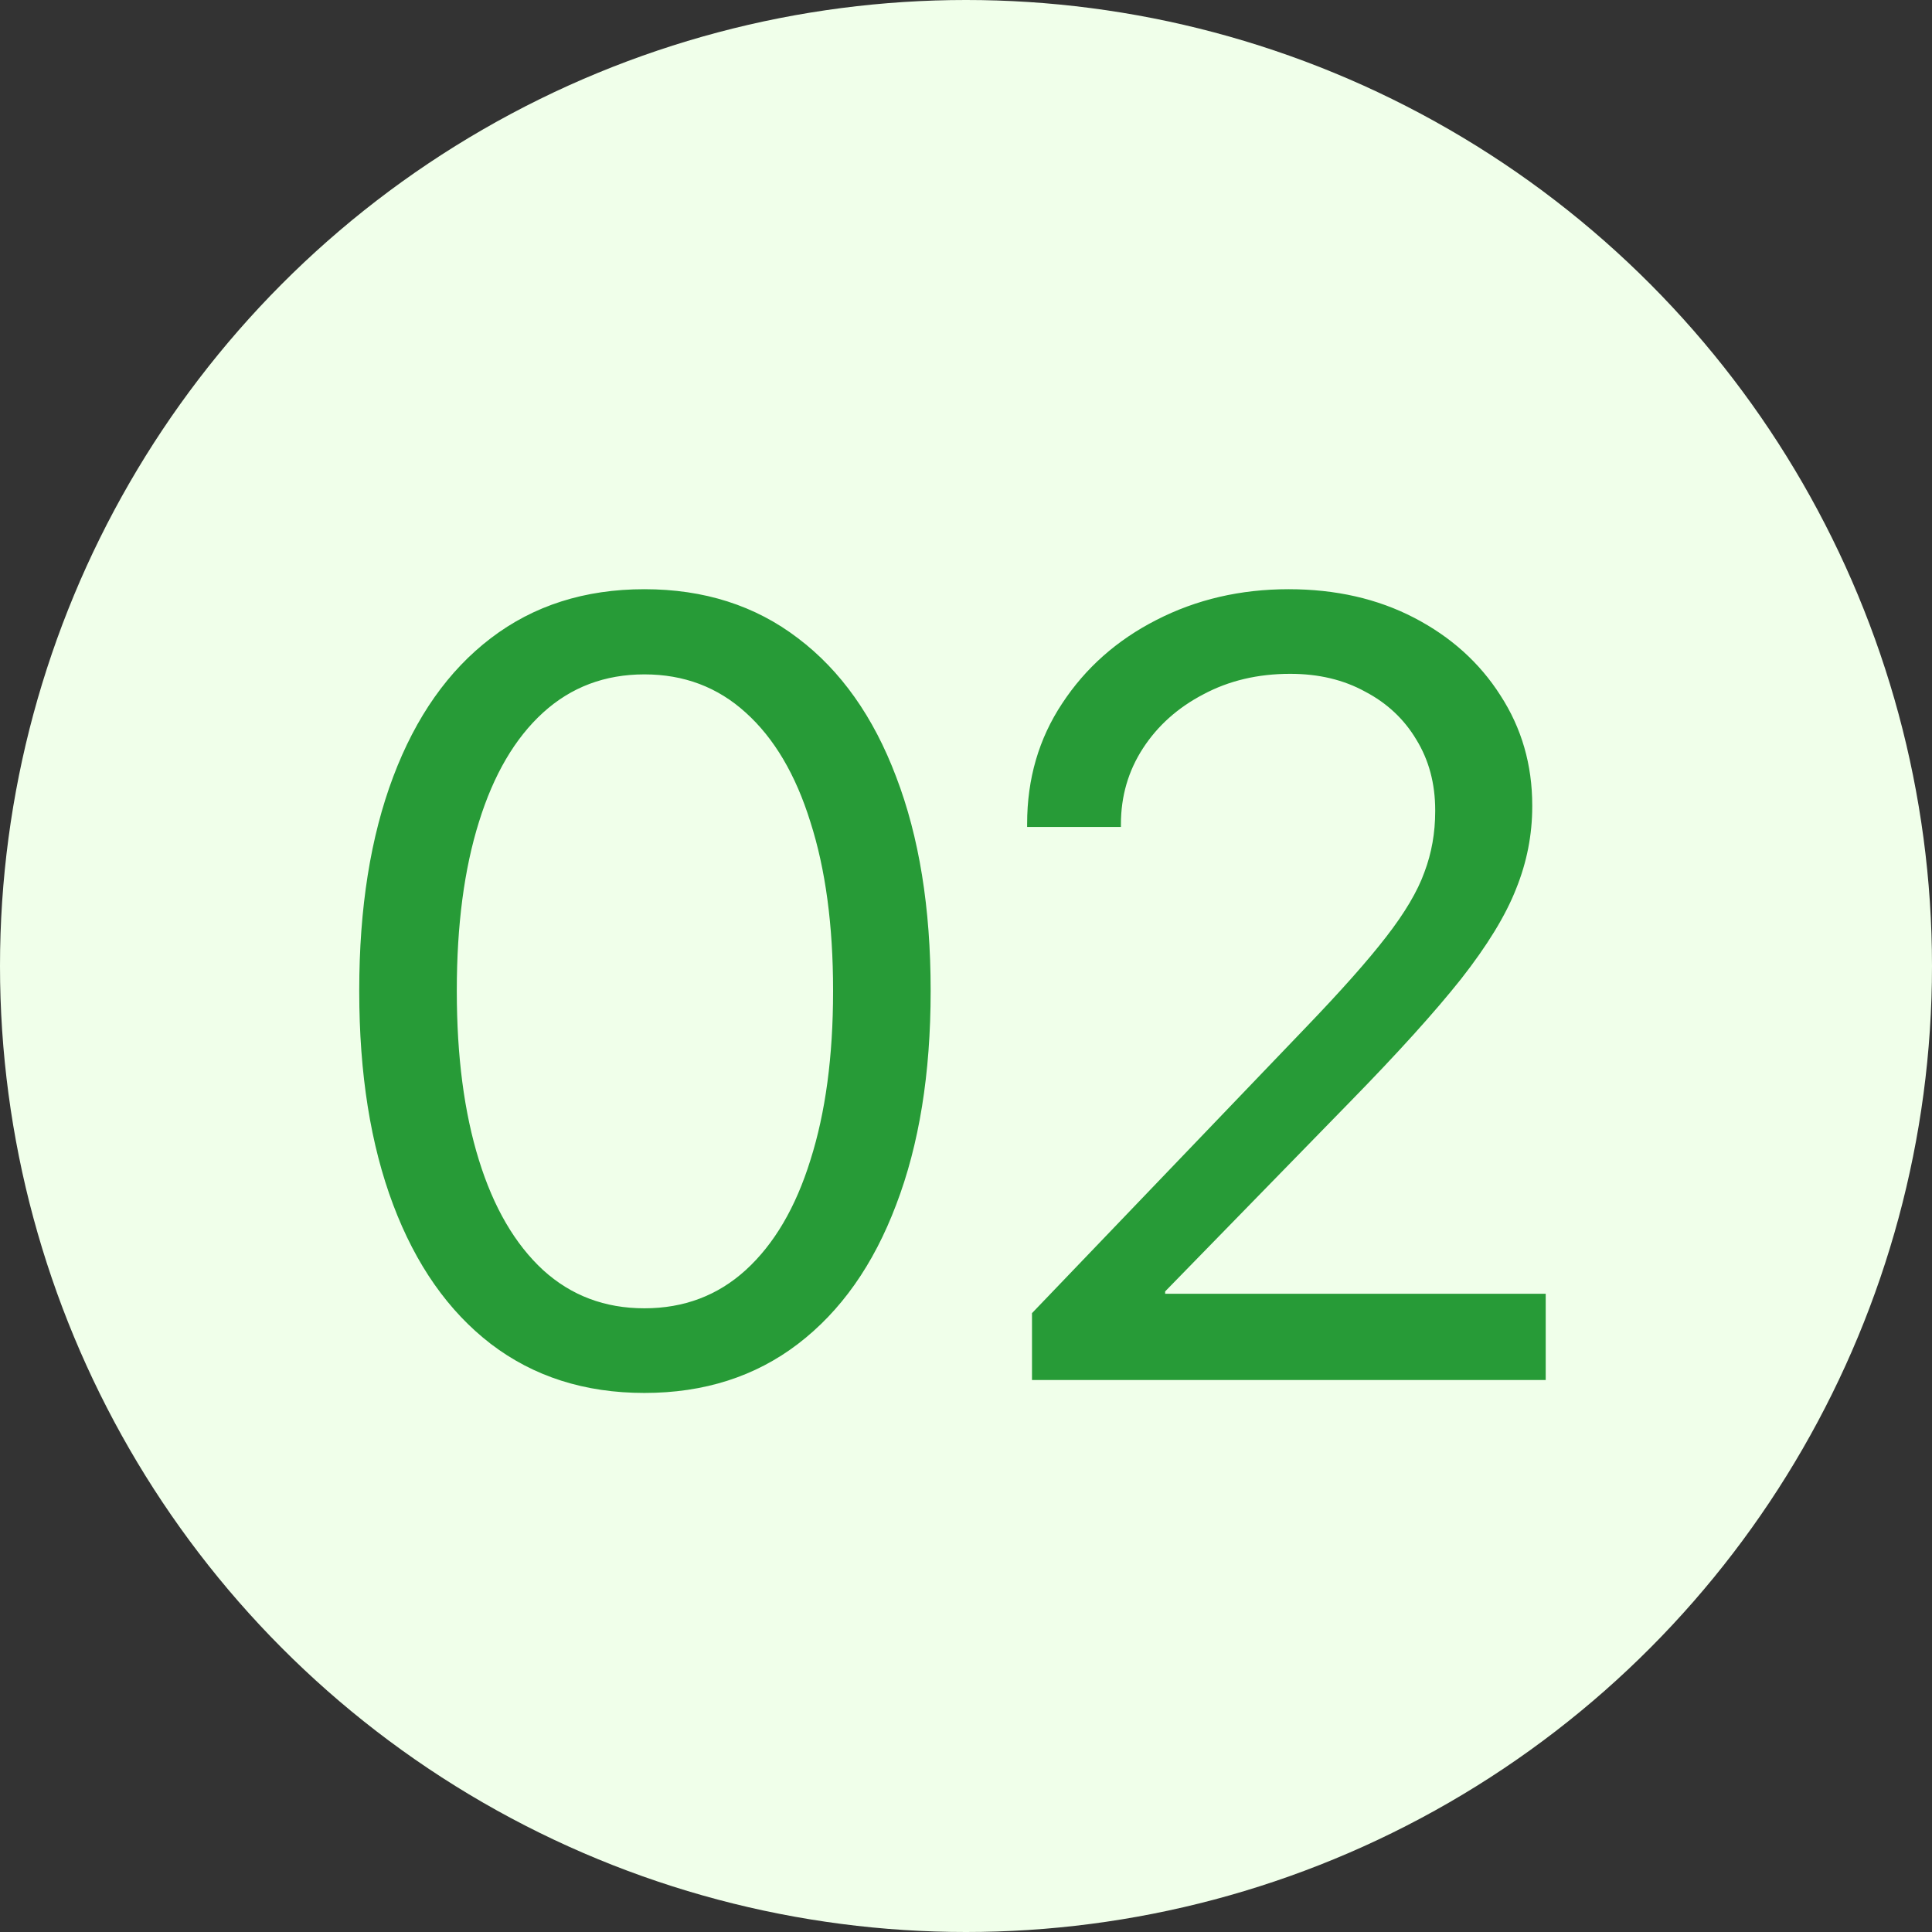
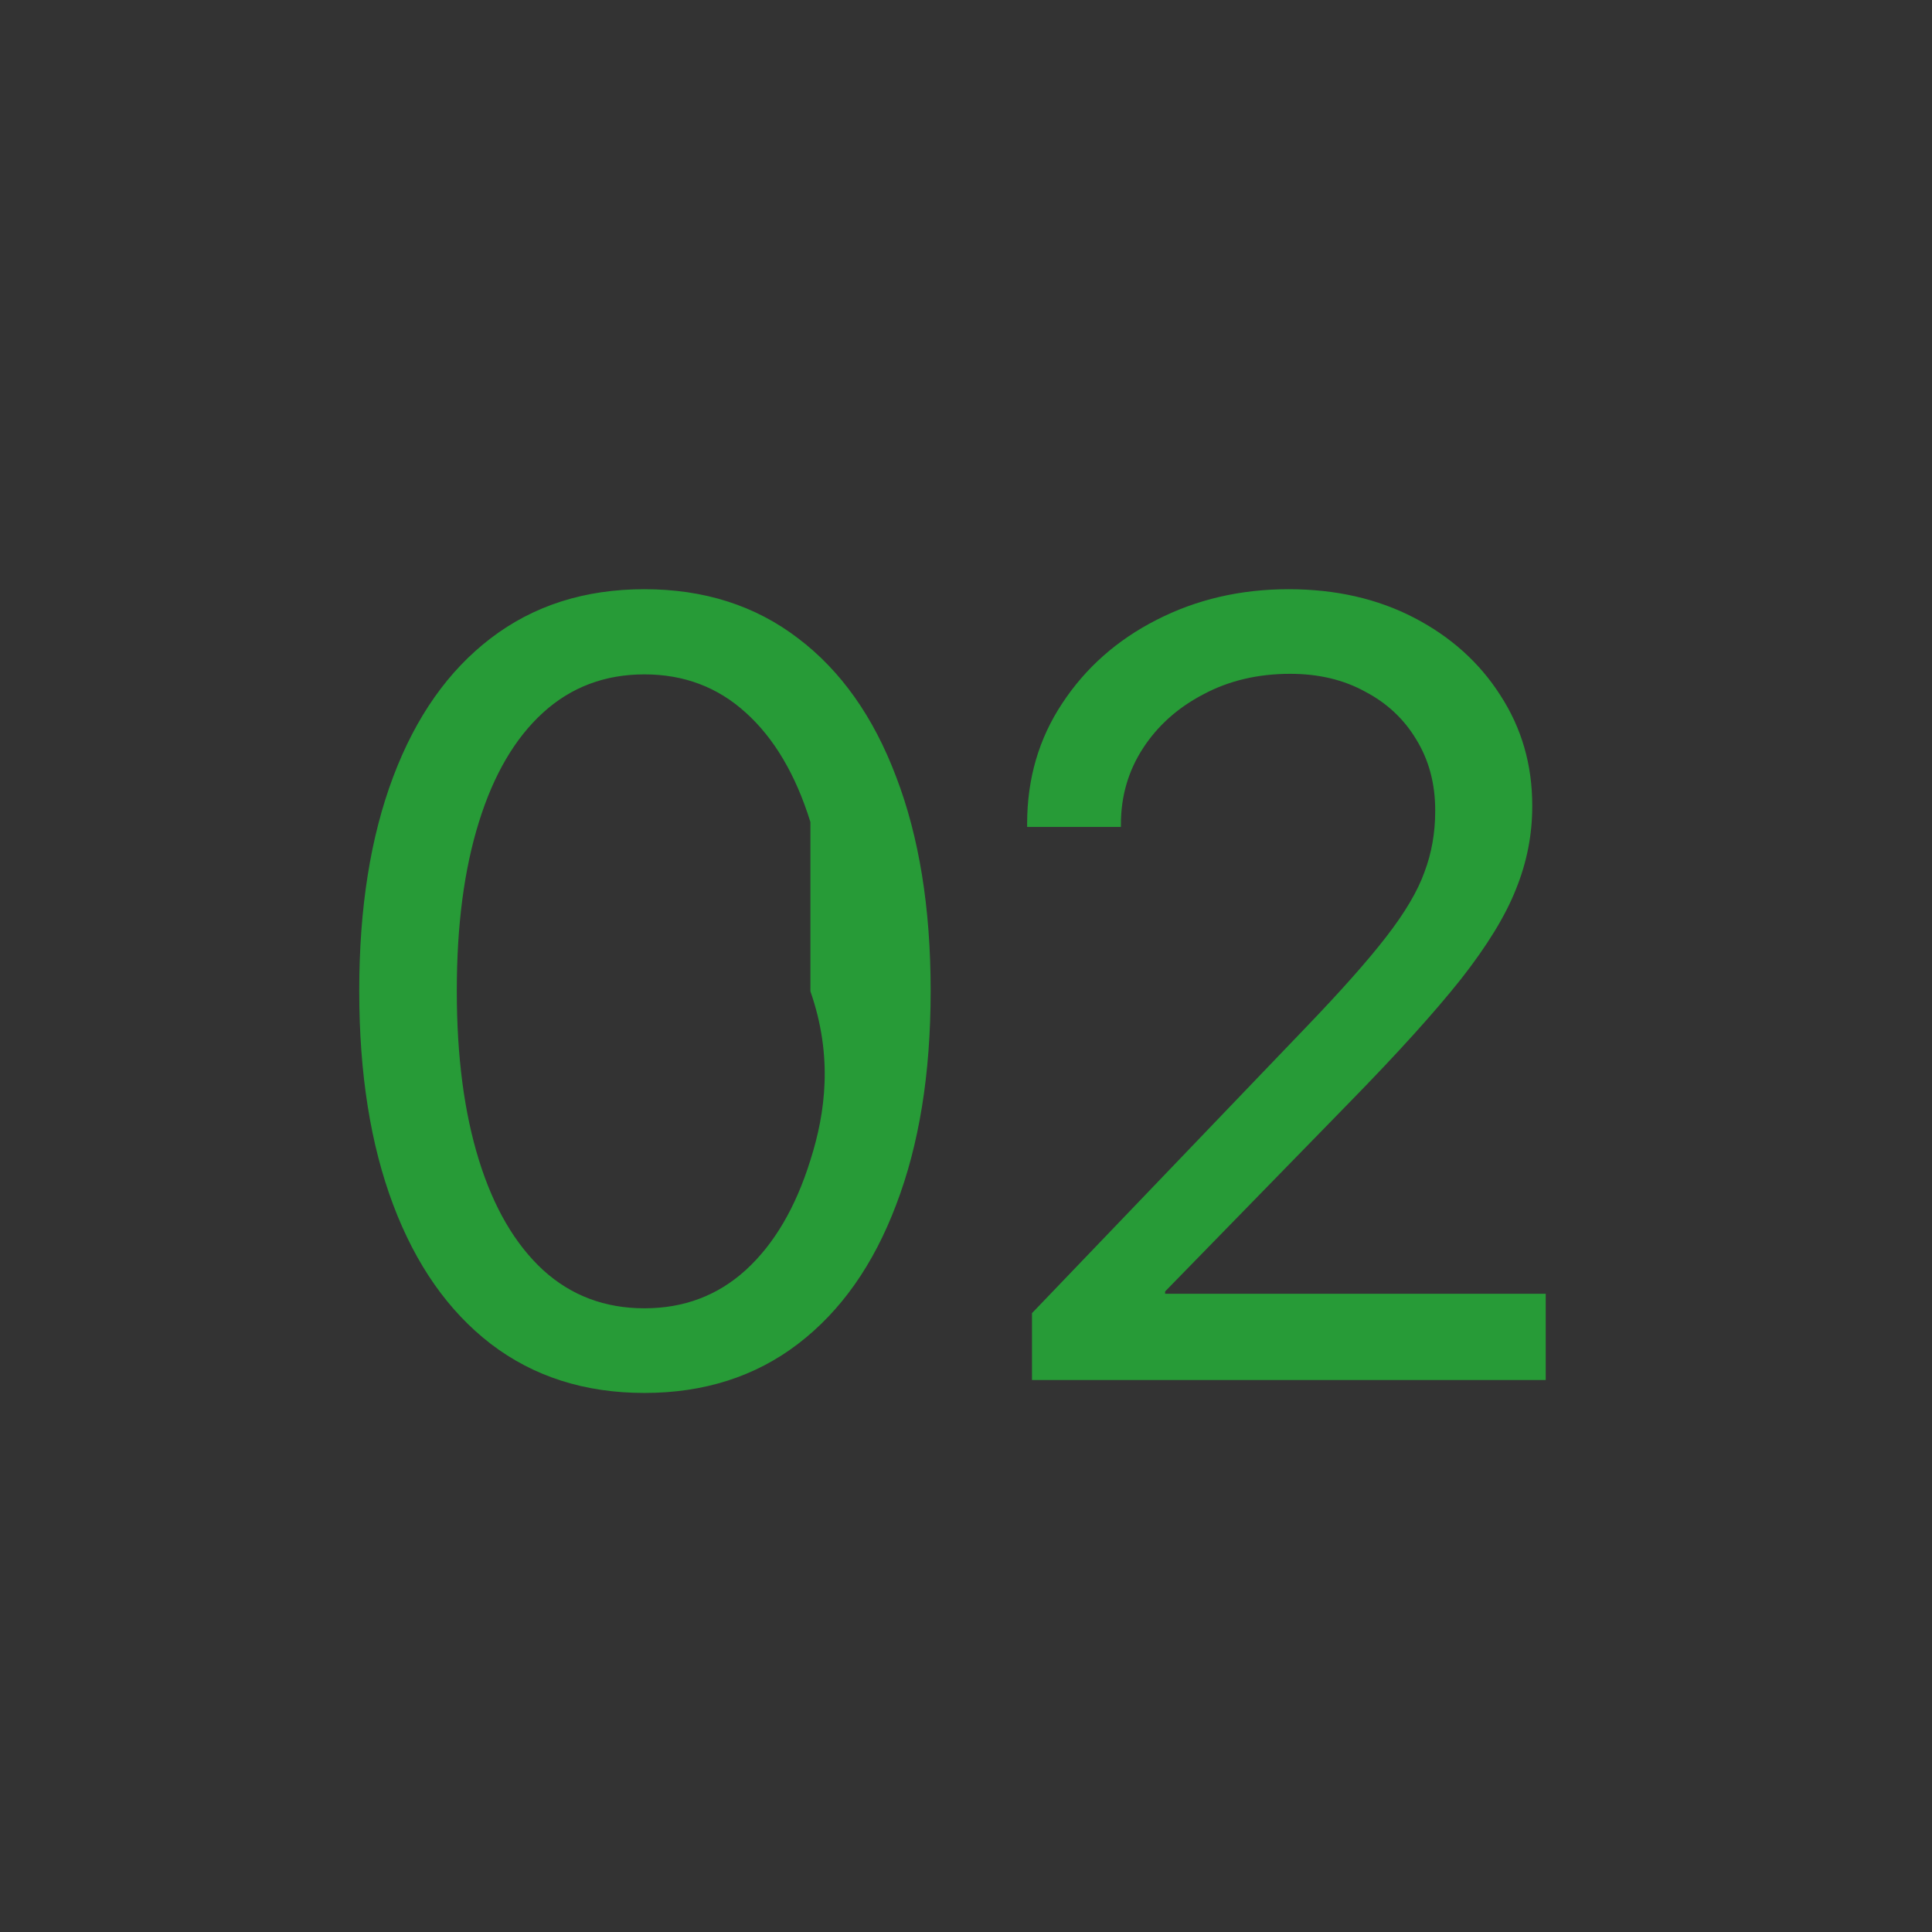
<svg xmlns="http://www.w3.org/2000/svg" width="70" height="70" viewBox="0 0 70 70" fill="none">
  <rect x="0" y="0" width="70" height="70" fill="#333333" stroke="none" />
-   <circle cx="35" cy="35" r="35" fill="#F0FFEA" />
-   <path d="M23.348 50.469C25.509 50.469 27.365 49.876 28.914 48.691C30.463 47.507 31.648 45.827 32.469 43.652C33.302 41.478 33.719 38.9 33.719 35.918V35.879C33.719 32.897 33.302 30.319 32.469 28.145C31.648 25.97 30.463 24.297 28.914 23.125C27.365 21.94 25.509 21.348 23.348 21.348C21.186 21.348 19.331 21.94 17.781 23.125C16.245 24.297 15.066 25.97 14.246 28.145C13.426 30.319 13.016 32.897 13.016 35.879V35.918C13.016 38.9 13.426 41.478 14.246 43.652C15.066 45.827 16.245 47.507 17.781 48.691C19.331 49.876 21.186 50.469 23.348 50.469ZM23.348 47.402C21.915 47.402 20.691 46.94 19.676 46.016C18.66 45.078 17.885 43.75 17.352 42.031C16.818 40.312 16.551 38.275 16.551 35.918V35.879C16.551 33.522 16.818 31.491 17.352 29.785C17.885 28.066 18.66 26.745 19.676 25.82C20.691 24.896 21.915 24.434 23.348 24.434C24.78 24.434 26.004 24.896 27.02 25.82C28.048 26.745 28.829 28.066 29.363 29.785C29.91 31.491 30.184 33.522 30.184 35.879V35.918C30.184 38.275 29.91 40.312 29.363 42.031C28.829 43.75 28.048 45.078 27.02 46.016C26.004 46.94 24.78 47.402 23.348 47.402ZM37.391 50H56.004V46.875H41.18L42.215 47.852V45.684L41.18 47.852L48.914 39.922C50.646 38.151 51.987 36.667 52.938 35.469C53.888 34.258 54.552 33.171 54.93 32.207C55.32 31.244 55.516 30.247 55.516 29.219V29.18C55.516 27.708 55.132 26.38 54.363 25.195C53.608 24.01 52.566 23.073 51.238 22.383C49.91 21.693 48.393 21.348 46.688 21.348C44.943 21.348 43.348 21.719 41.902 22.461C40.47 23.19 39.331 24.199 38.484 25.488C37.638 26.764 37.215 28.216 37.215 29.844V29.961H40.613V29.863C40.613 28.848 40.88 27.93 41.414 27.109C41.948 26.289 42.677 25.638 43.602 25.156C44.526 24.662 45.574 24.414 46.746 24.414C47.775 24.414 48.68 24.629 49.461 25.059C50.255 25.475 50.874 26.055 51.316 26.797C51.772 27.539 52 28.392 52 29.355V29.395C52 30.176 51.87 30.912 51.609 31.602C51.362 32.292 50.9 33.073 50.223 33.945C49.559 34.805 48.589 35.898 47.312 37.227L37.391 47.578V50Z" fill="#279B37" />
+   <path d="M23.348 50.469C25.509 50.469 27.365 49.876 28.914 48.691C30.463 47.507 31.648 45.827 32.469 43.652C33.302 41.478 33.719 38.9 33.719 35.918V35.879C33.719 32.897 33.302 30.319 32.469 28.145C31.648 25.97 30.463 24.297 28.914 23.125C27.365 21.94 25.509 21.348 23.348 21.348C21.186 21.348 19.331 21.94 17.781 23.125C16.245 24.297 15.066 25.97 14.246 28.145C13.426 30.319 13.016 32.897 13.016 35.879V35.918C13.016 38.9 13.426 41.478 14.246 43.652C15.066 45.827 16.245 47.507 17.781 48.691C19.331 49.876 21.186 50.469 23.348 50.469ZM23.348 47.402C21.915 47.402 20.691 46.94 19.676 46.016C18.66 45.078 17.885 43.75 17.352 42.031C16.818 40.312 16.551 38.275 16.551 35.918V35.879C16.551 33.522 16.818 31.491 17.352 29.785C17.885 28.066 18.66 26.745 19.676 25.82C20.691 24.896 21.915 24.434 23.348 24.434C24.78 24.434 26.004 24.896 27.02 25.82C28.048 26.745 28.829 28.066 29.363 29.785V35.918C30.184 38.275 29.91 40.312 29.363 42.031C28.829 43.75 28.048 45.078 27.02 46.016C26.004 46.94 24.78 47.402 23.348 47.402ZM37.391 50H56.004V46.875H41.18L42.215 47.852V45.684L41.18 47.852L48.914 39.922C50.646 38.151 51.987 36.667 52.938 35.469C53.888 34.258 54.552 33.171 54.93 32.207C55.32 31.244 55.516 30.247 55.516 29.219V29.18C55.516 27.708 55.132 26.38 54.363 25.195C53.608 24.01 52.566 23.073 51.238 22.383C49.91 21.693 48.393 21.348 46.688 21.348C44.943 21.348 43.348 21.719 41.902 22.461C40.47 23.19 39.331 24.199 38.484 25.488C37.638 26.764 37.215 28.216 37.215 29.844V29.961H40.613V29.863C40.613 28.848 40.88 27.93 41.414 27.109C41.948 26.289 42.677 25.638 43.602 25.156C44.526 24.662 45.574 24.414 46.746 24.414C47.775 24.414 48.68 24.629 49.461 25.059C50.255 25.475 50.874 26.055 51.316 26.797C51.772 27.539 52 28.392 52 29.355V29.395C52 30.176 51.87 30.912 51.609 31.602C51.362 32.292 50.9 33.073 50.223 33.945C49.559 34.805 48.589 35.898 47.312 37.227L37.391 47.578V50Z" fill="#279B37" />
</svg>